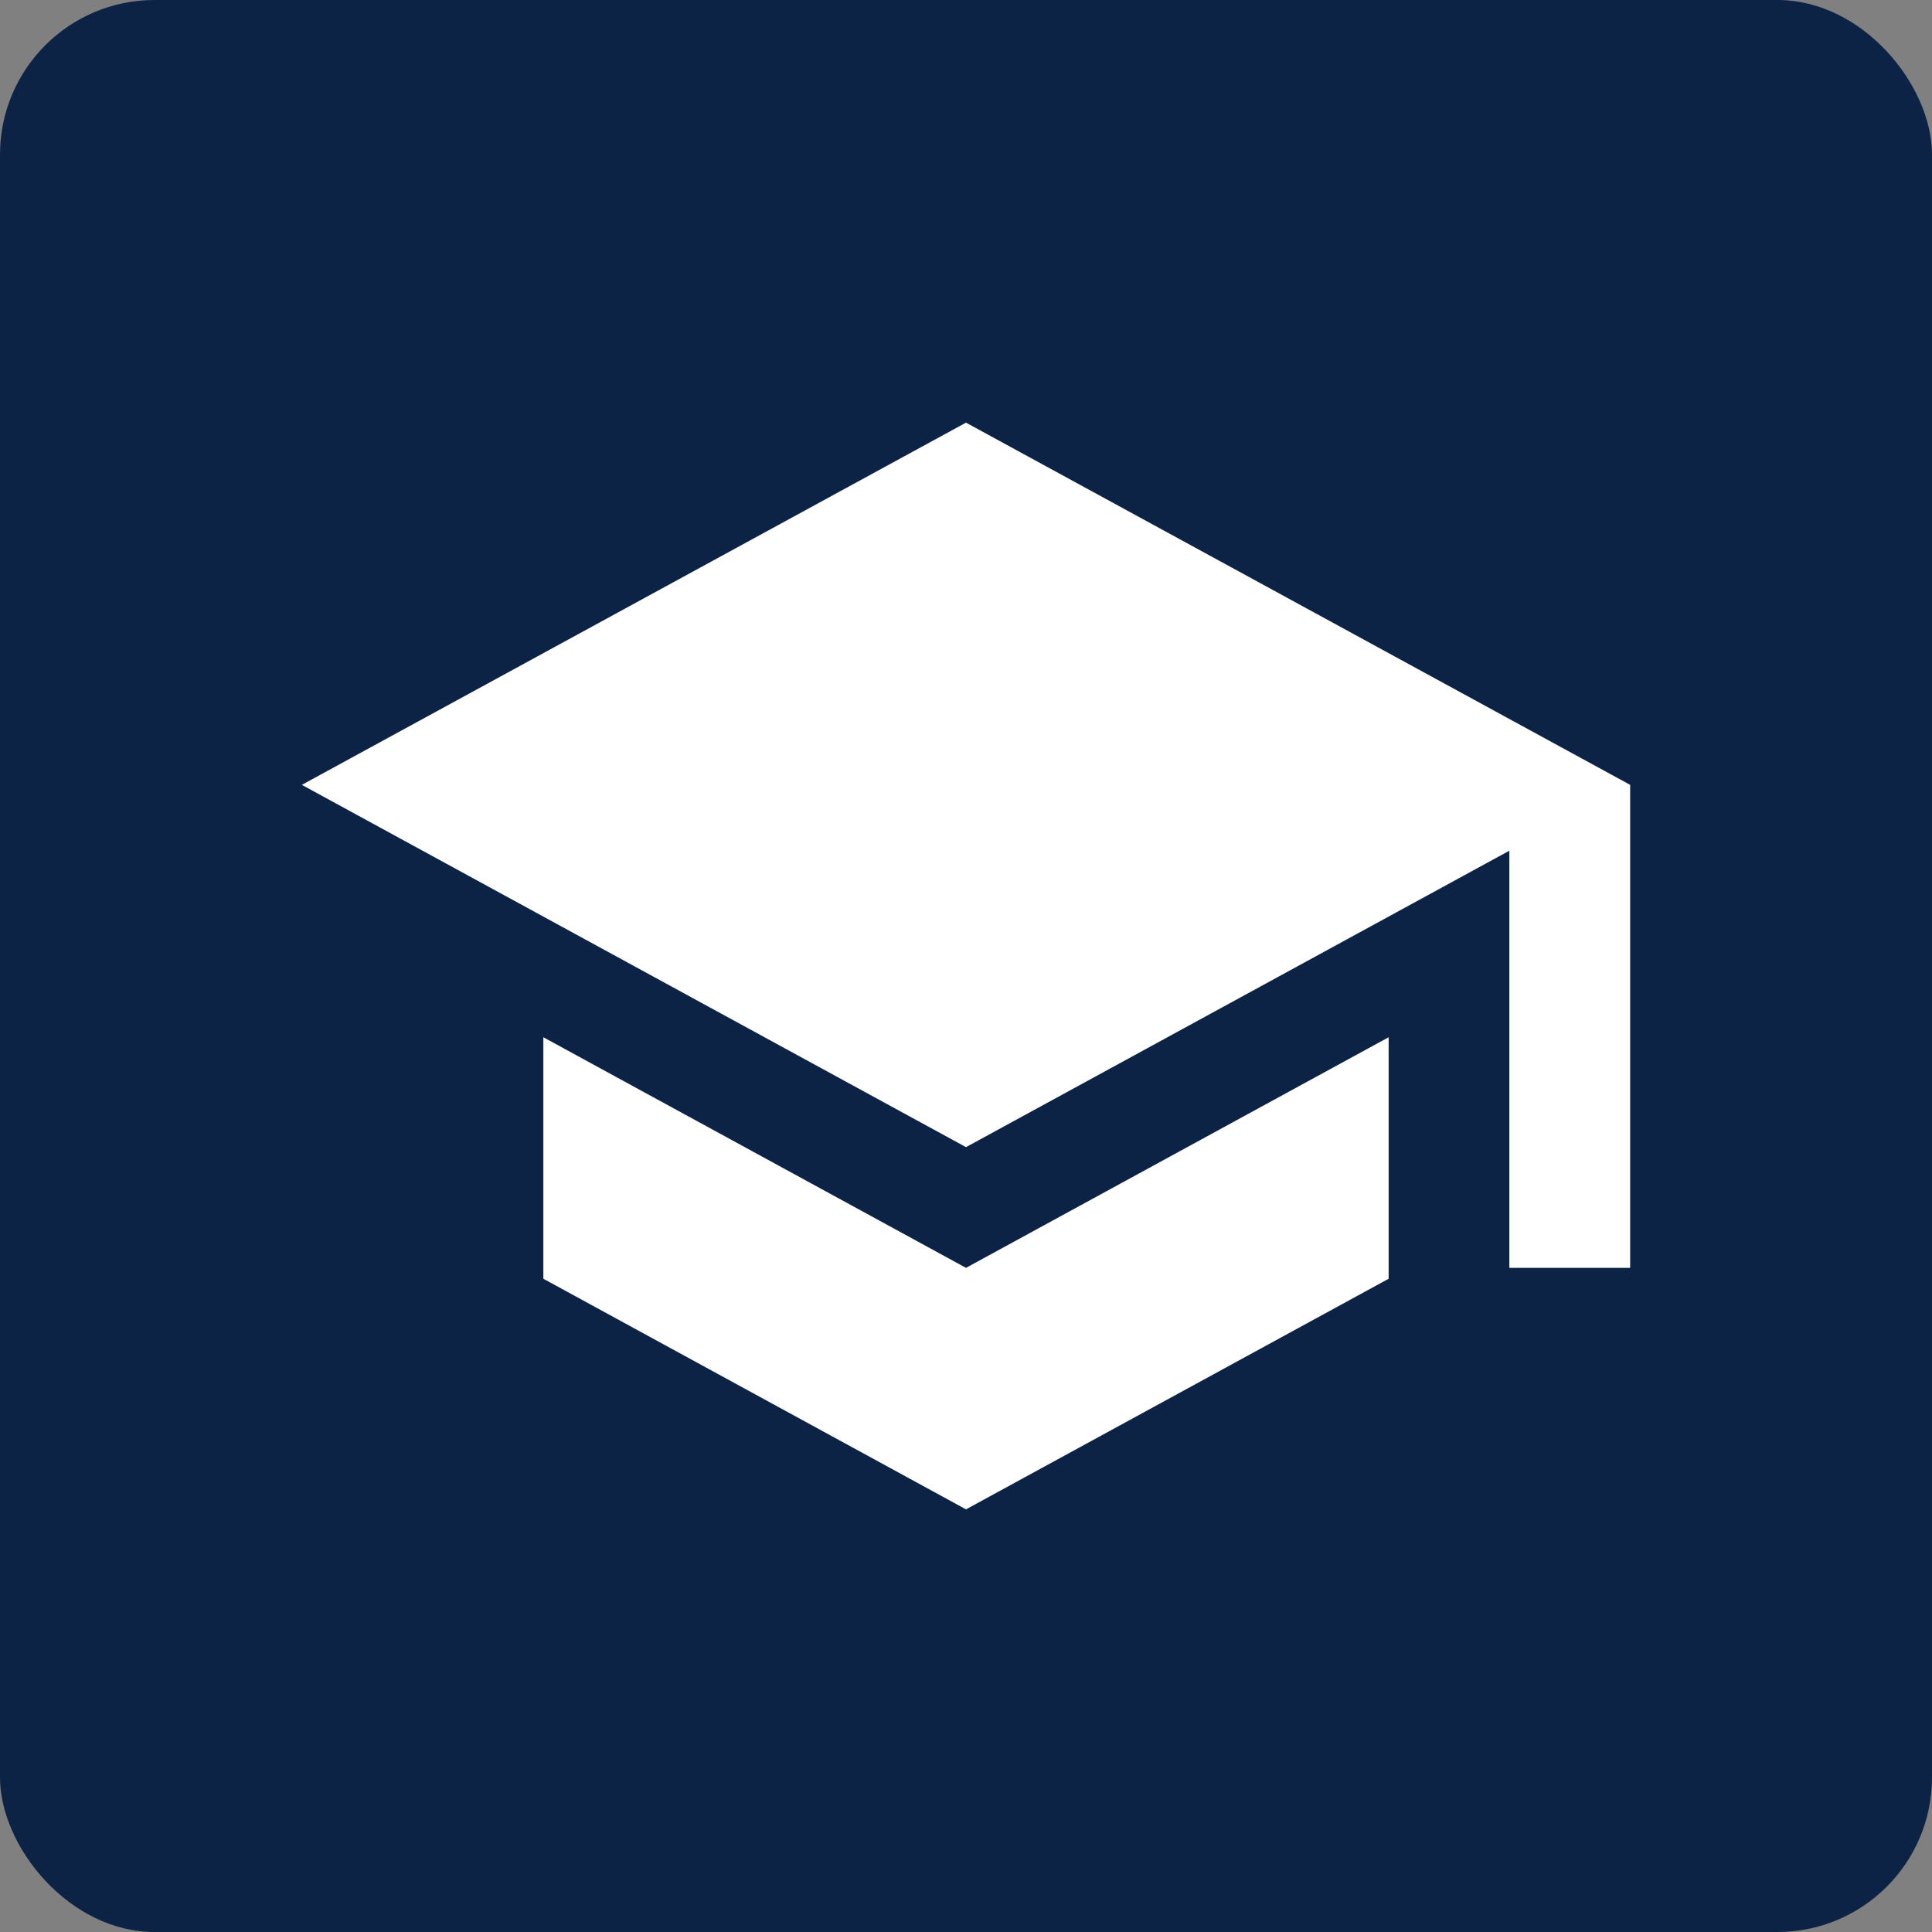
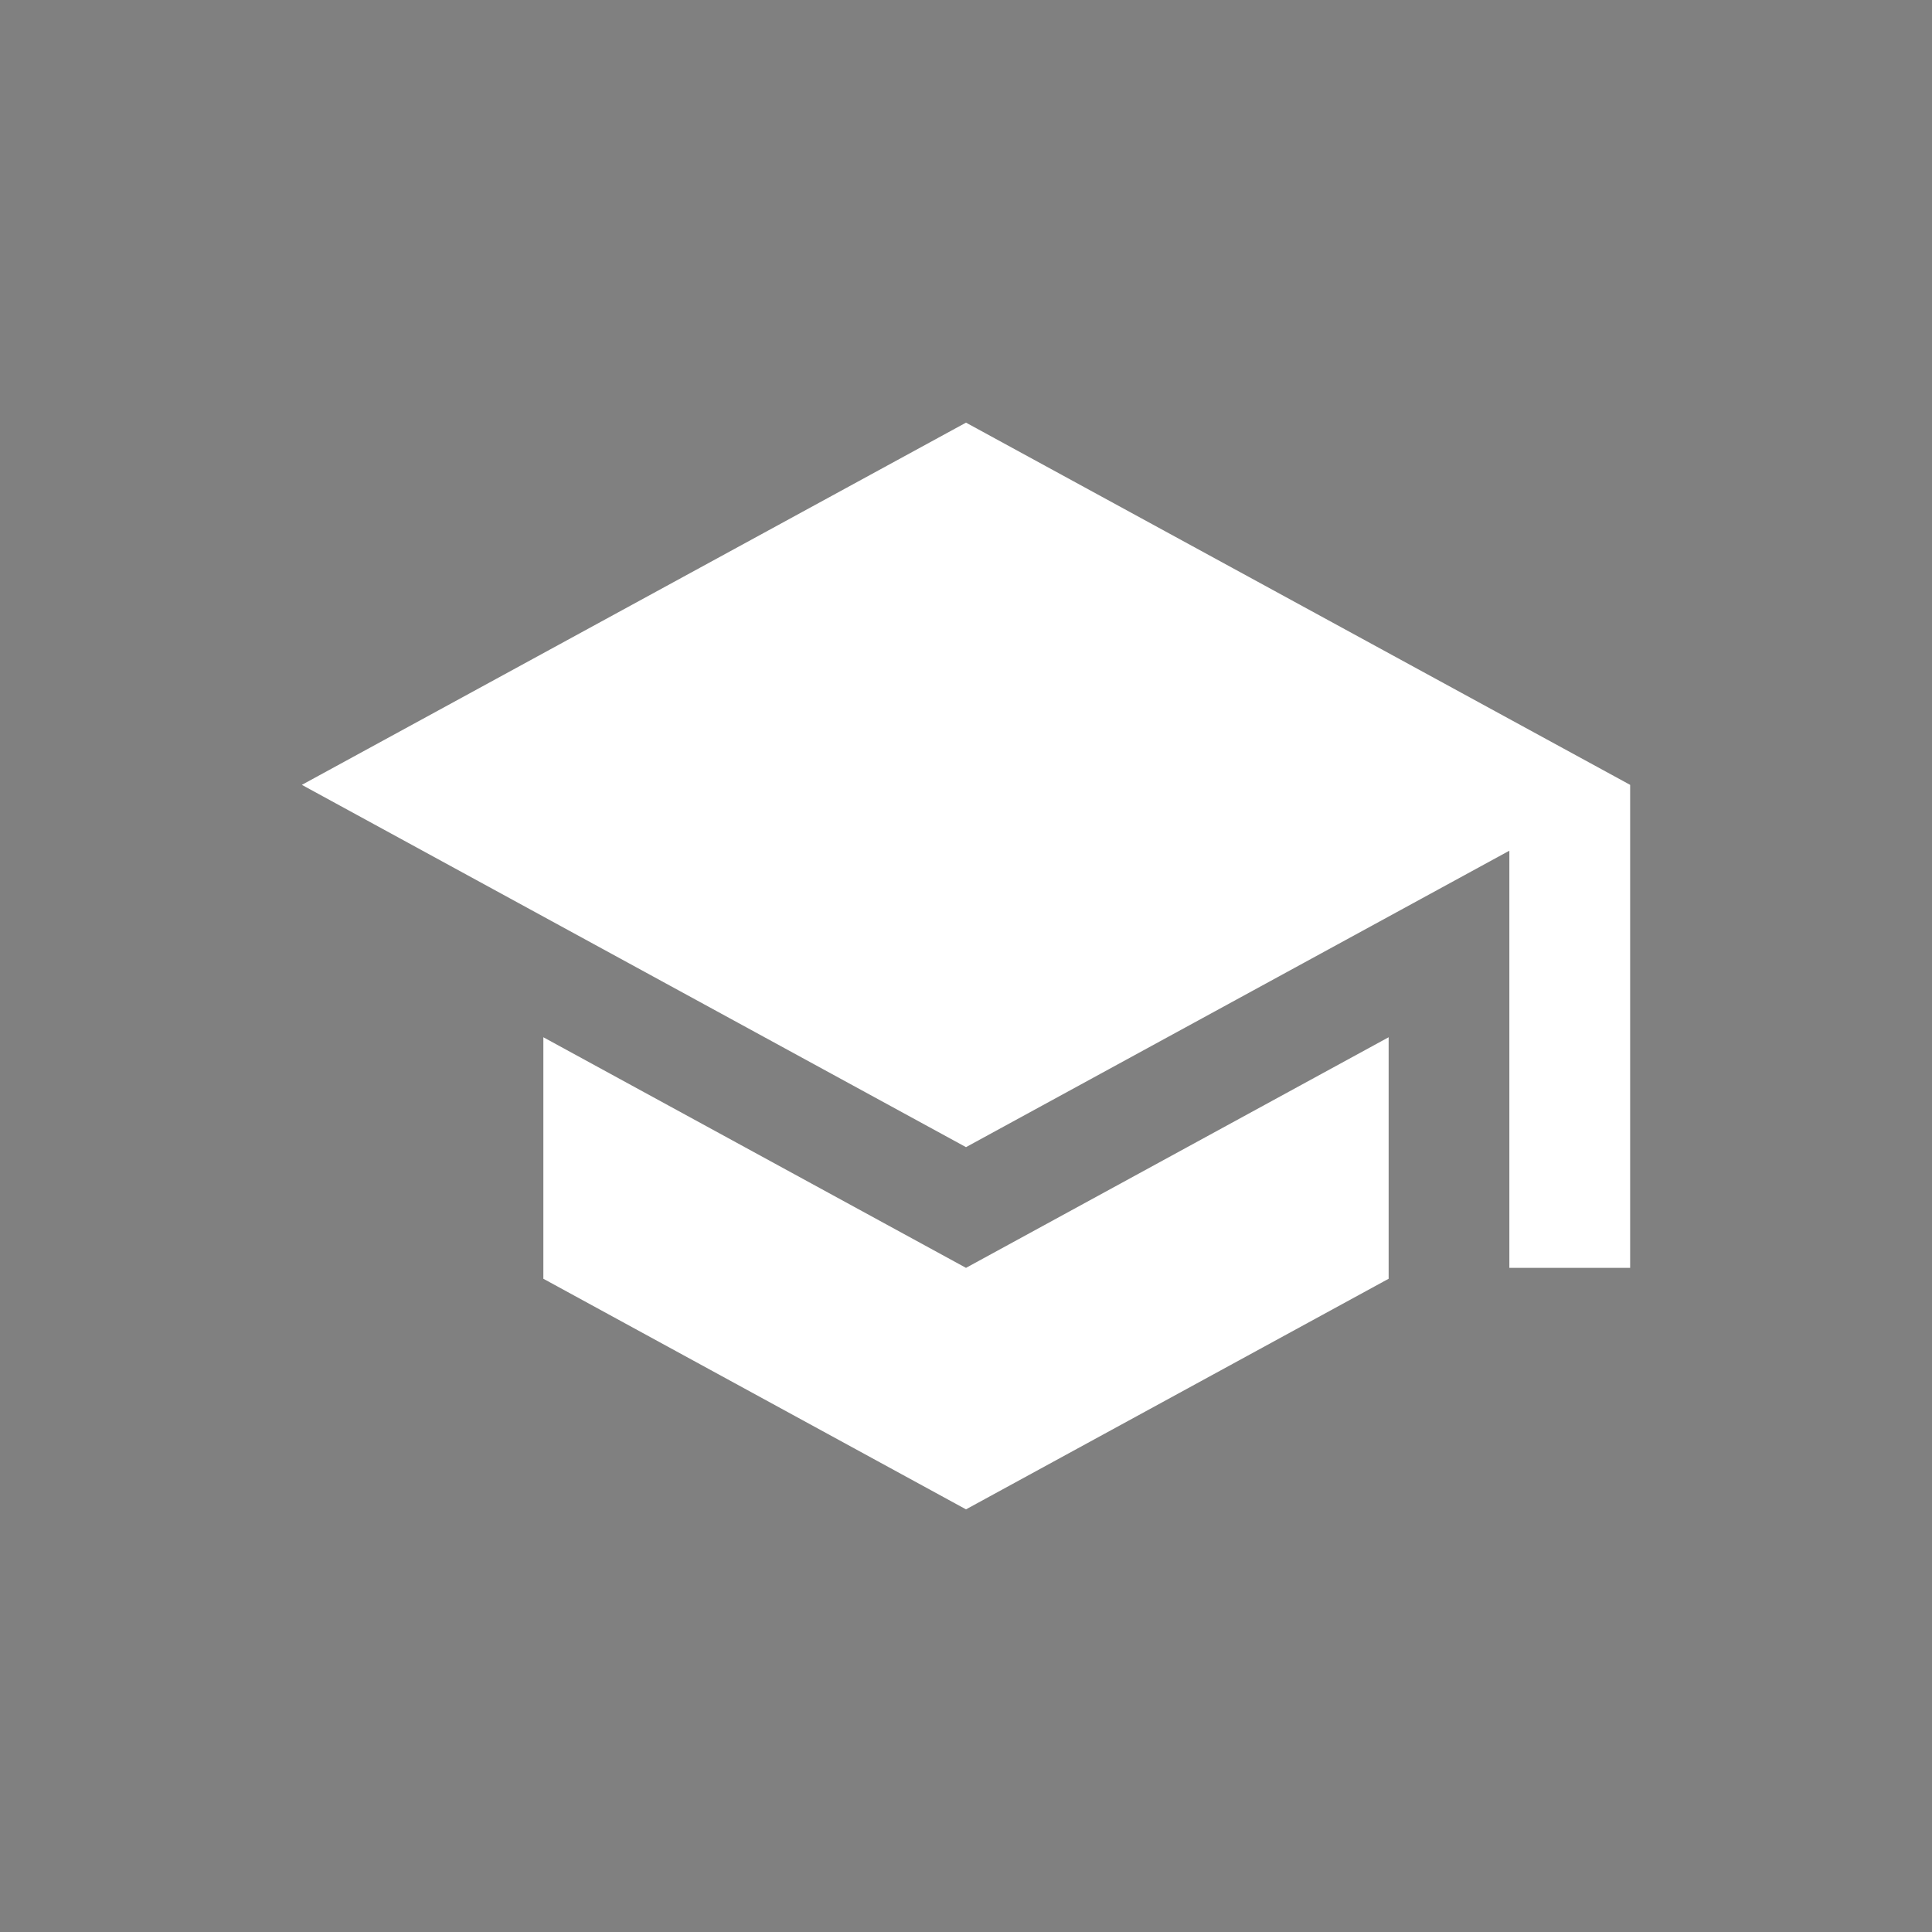
<svg xmlns="http://www.w3.org/2000/svg" width="50" height="50" viewBox="0 0 50 50" fill="none">
  <rect x="0" y="0" width="50" height="50" fill="#808080" stroke="none" />
-   <rect width="50" height="50" rx="4" fill="#0C2346" />
  <path d="M14.062 26.844V33.094L25 39.062L35.938 33.094V26.844L25 32.812L14.062 26.844ZM25 10.938L7.812 20.312L25 29.688L39.062 22.016V32.812H42.188V20.312L25 10.938Z" fill="white" />
</svg>